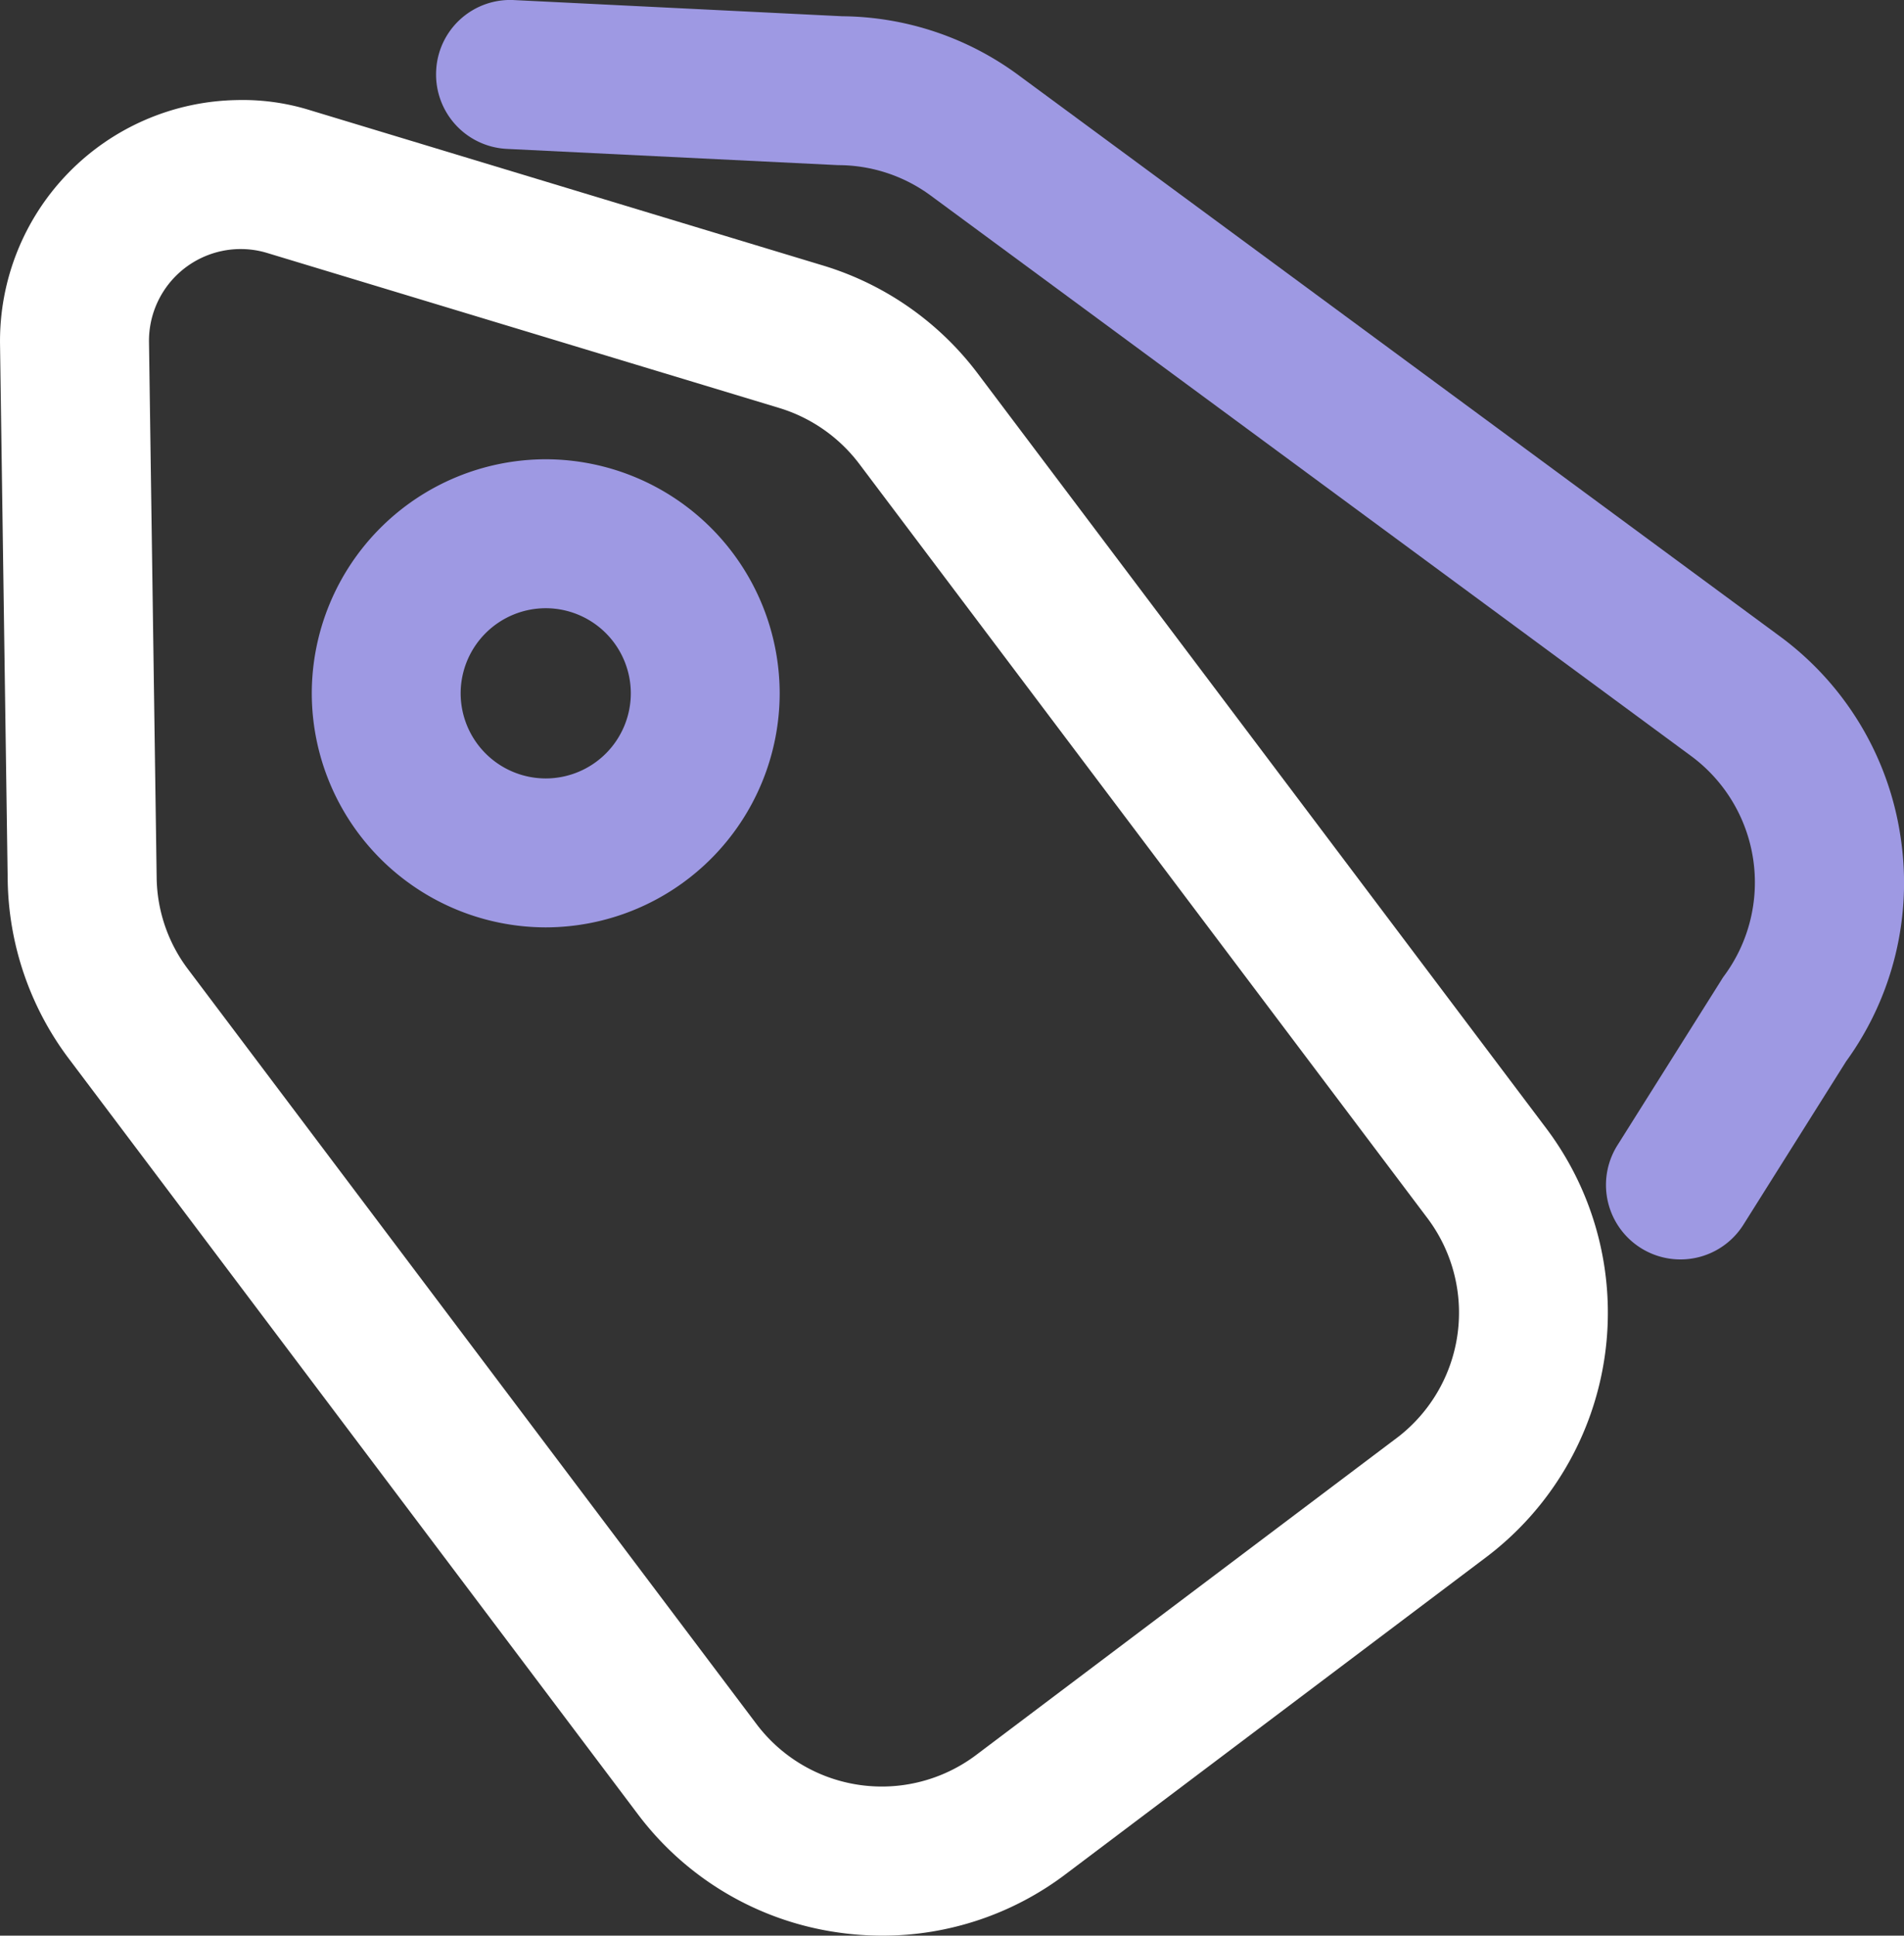
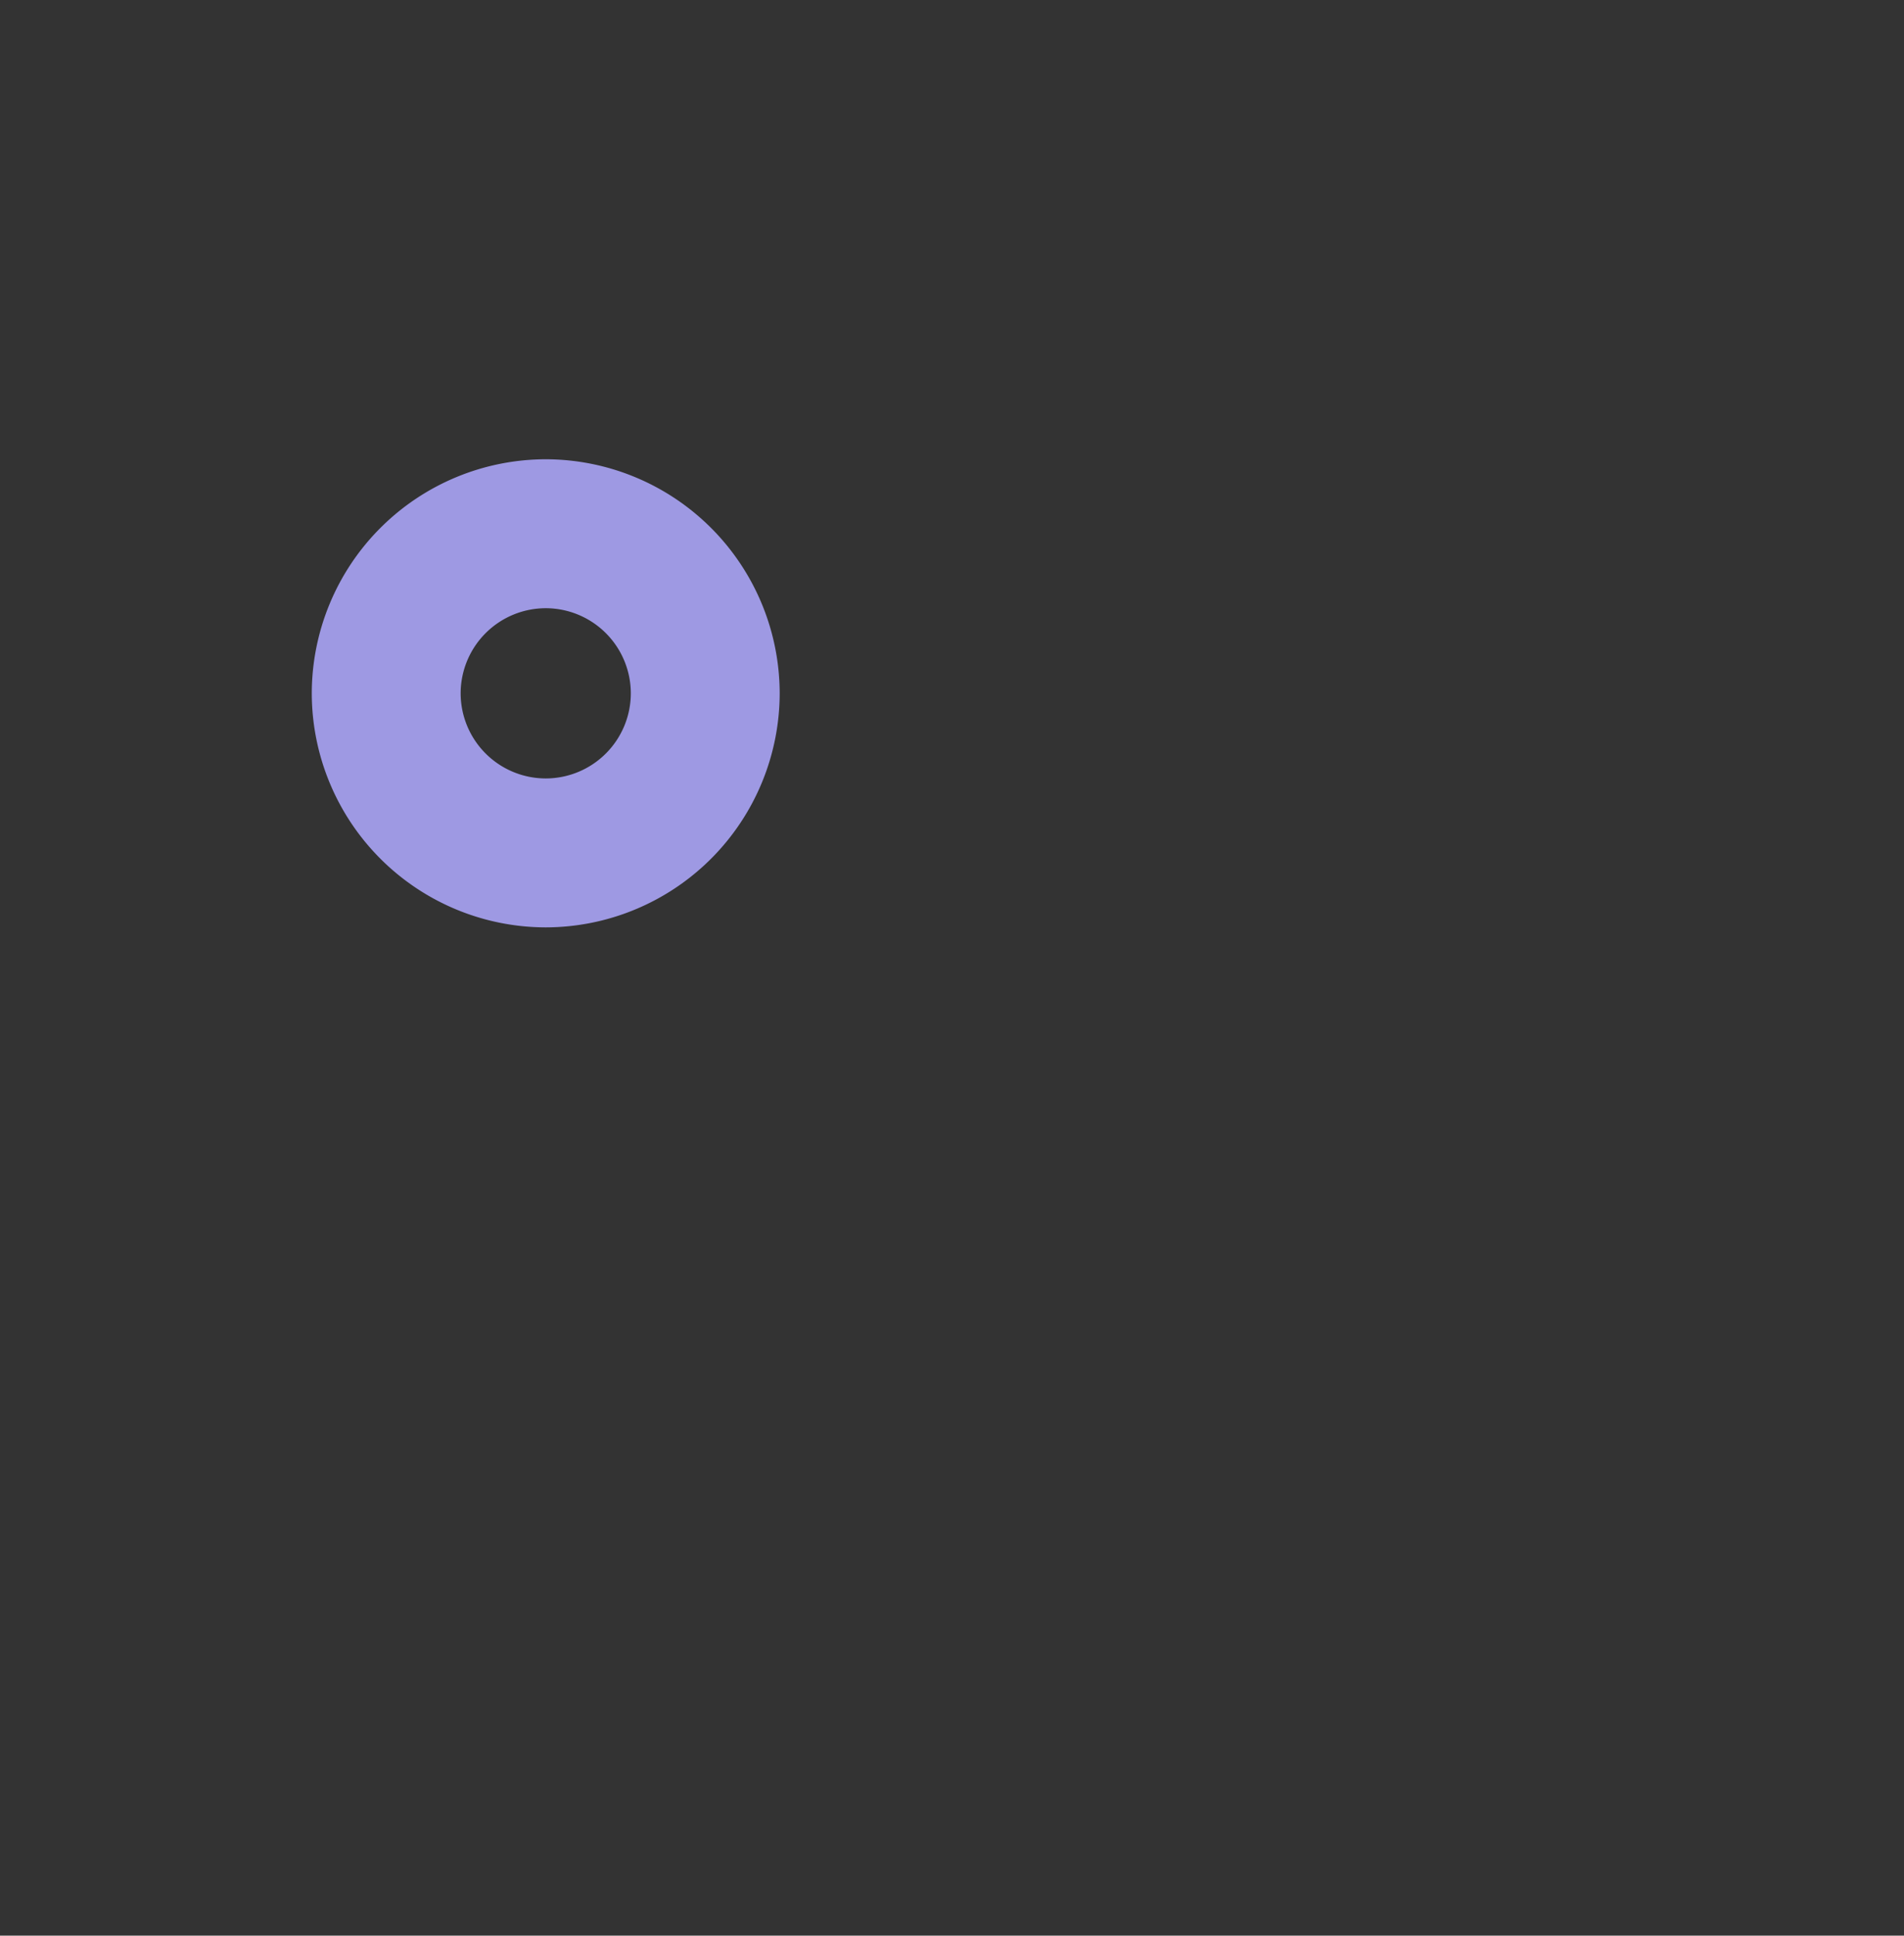
<svg xmlns="http://www.w3.org/2000/svg" width="121.899" height="123.876" viewBox="0 0 121.899 123.876">
  <rect x="0" y="0" width="121.899" height="123.876" fill="#333333" stroke="none" />
  <g id="Group_3643" data-name="Group 3643" transform="translate(-236.122 70.282)">
    <g id="Path_4793" data-name="Path 4793" transform="translate(264.041 -70.282)">
-       <path id="Path_4906" data-name="Path 4906" d="M326.038,10.318a4.767,4.767,0,0,1-4.031-7.307L328.66-7.561c.06-.1.125-.2.193-.289a10.058,10.058,0,0,0-2.13-14.05L278.052-57.758a9.993,9.993,0,0,0-5.926-1.955l-21.218-1.04a4.766,4.766,0,0,1-4.529-4.995,4.744,4.744,0,0,1,5-4.529l21,1.035a19.268,19.268,0,0,1,11.324,3.8l48.675,35.861a19.462,19.462,0,0,1,7.751,12.827,19.449,19.449,0,0,1-3.483,14.4L330.076,8.09A4.762,4.762,0,0,1,326.038,10.318Z" transform="translate(-246.374 70.282)" fill="#9e99e3" />
-     </g>
+       </g>
    <g id="Path_4794" data-name="Path 4794" transform="translate(236.122 -63.884)">
-       <path id="Path_4907" data-name="Path 4907" d="M292.617,49.546a20.059,20.059,0,0,1-2.761-.193,19.456,19.456,0,0,1-12.917-7.606L240.552-6.547a19.457,19.457,0,0,1-3.938-11.509l-.49-34.246a15.428,15.428,0,0,1,15.191-15.624,14.5,14.5,0,0,1,4.679.656l32.784,9.921a19.451,19.451,0,0,1,9.97,6.961L335.132-2.1a19.612,19.612,0,0,1-3.859,27.424L304.363,45.6A19.43,19.43,0,0,1,292.617,49.546ZM251.538-58.391h-.087a5.875,5.875,0,0,0-5.79,5.956l.49,34.246a9.929,9.929,0,0,0,2.018,5.9L284.551,36a10.047,10.047,0,0,0,14.072,1.98l27.029-20.365a10.058,10.058,0,0,0,1.863-13.979L291.13-44.649a10.1,10.1,0,0,0-5.114-3.57l-32.789-9.921A5.8,5.8,0,0,0,251.538-58.391Z" transform="translate(-236.122 67.932)" fill="#fff" />
-     </g>
+       </g>
    <g id="Ellipse_887" data-name="Ellipse 887" transform="translate(256.083 -40.89)">
      <g id="Group_3641" data-name="Group 3641" transform="translate(0)">
        <circle id="Ellipse_908" data-name="Ellipse 908" cx="14.978" cy="14.978" r="14.978" fill="none" />
      </g>
      <g id="Group_3642" data-name="Group 3642" transform="translate(0 0)">
        <path id="Path_4908" data-name="Path 4908" d="M258.43-29.532a15,15,0,0,1-14.978-14.978A15,15,0,0,1,258.43-59.489a15,15,0,0,1,14.978,14.978A15,15,0,0,1,258.43-29.532Zm0-20.425a5.454,5.454,0,0,0-5.447,5.447,5.454,5.454,0,0,0,5.447,5.447,5.452,5.452,0,0,0,5.447-5.447A5.452,5.452,0,0,0,258.43-49.957Z" transform="translate(-243.452 59.489)" fill="#9e99e3" />
      </g>
    </g>
  </g>
</svg>